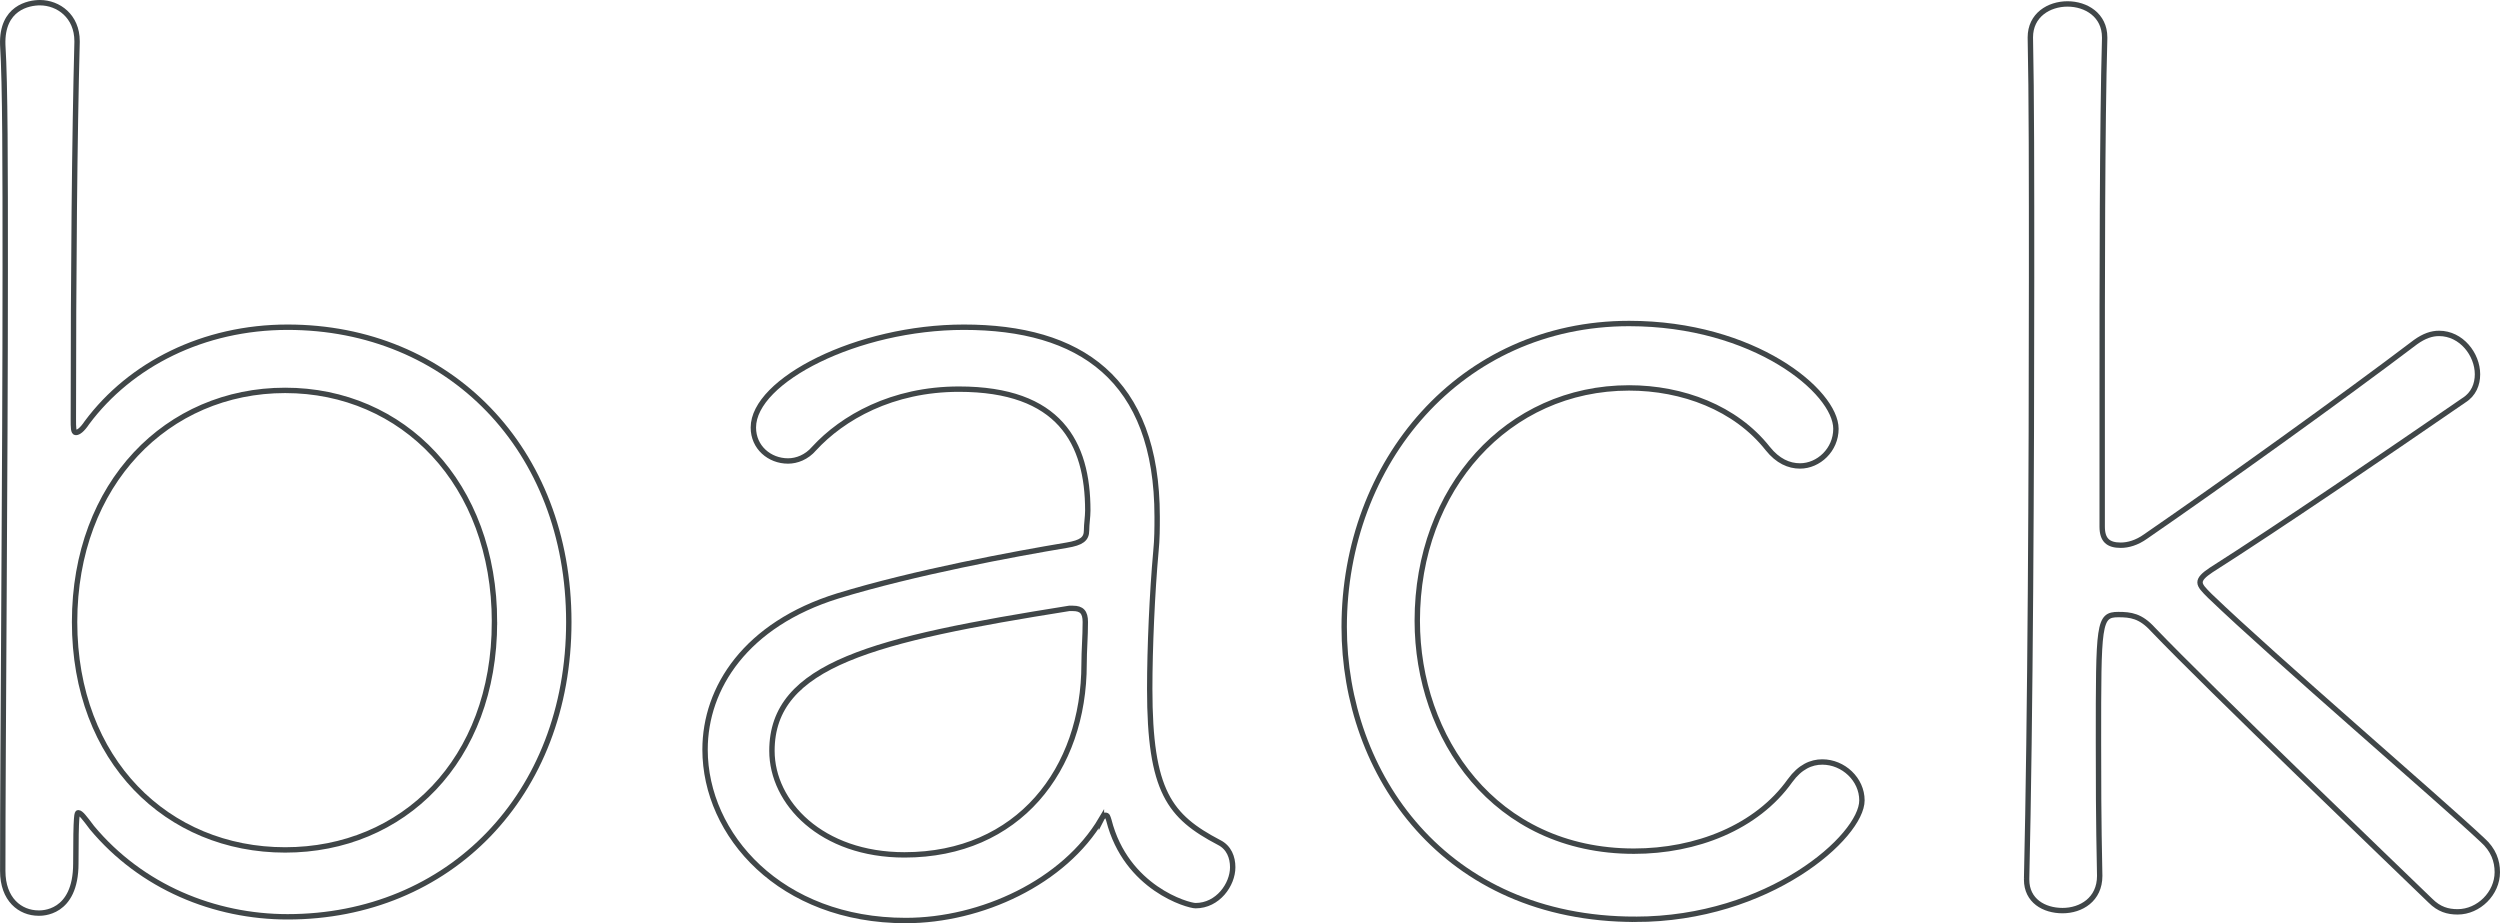
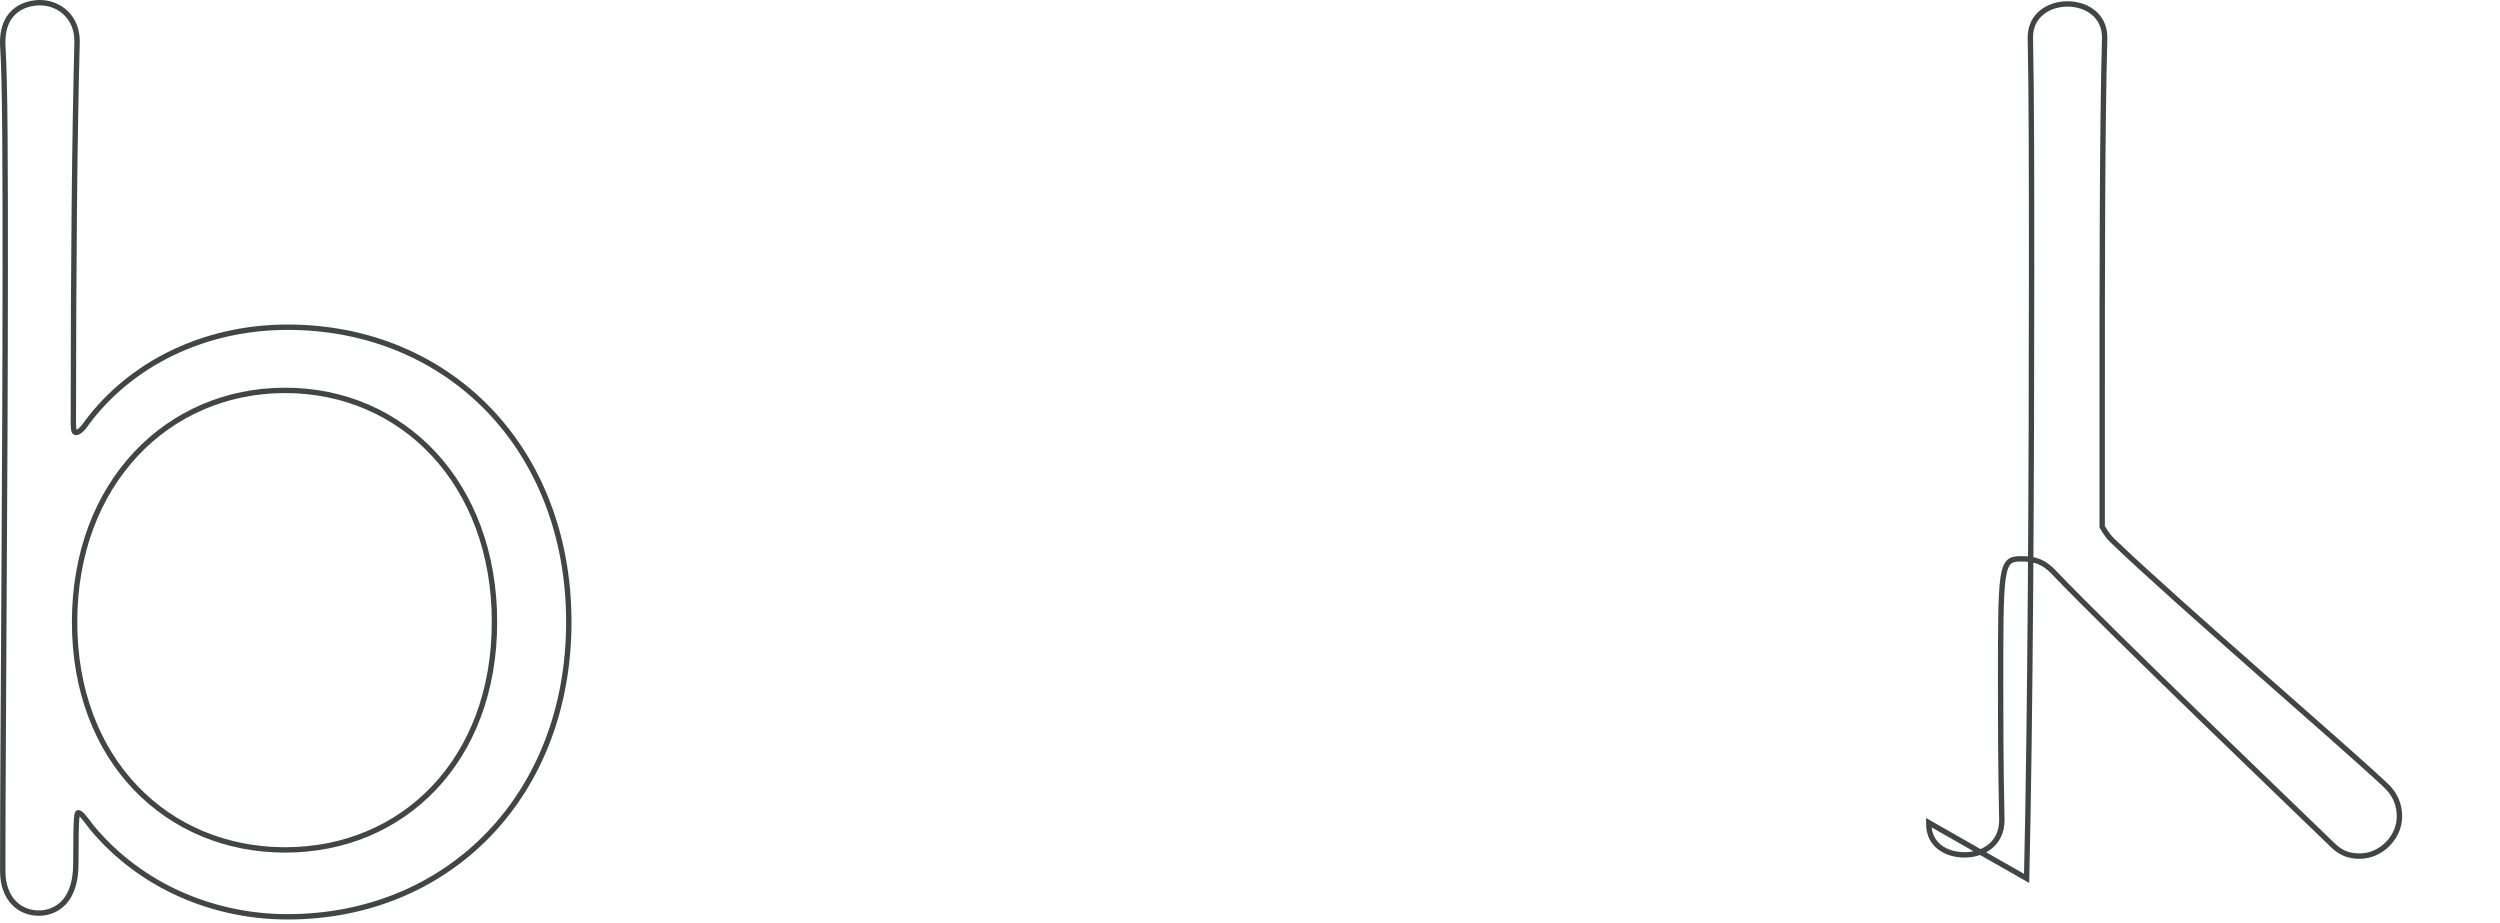
<svg xmlns="http://www.w3.org/2000/svg" id="_レイヤー_2" data-name="レイヤー 2" viewBox="0 0 464.22 171.43">
  <defs>
    <style>
      .cls-1 {
        fill: none;
        stroke: #404648;
        stroke-miterlimit: 10;
      }
    </style>
  </defs>
  <g id="letter">
    <g>
      <path class="cls-1" d="M14.31,7.86c-.46,17.48-.69,42.32-.69,69.92,0,1.61,0,2.53.46,2.53s1.15-.46,2.07-1.84c8.05-10.81,21.62-17.71,37.26-17.71,29.9,0,52.21,22.54,52.21,54.74s-22.31,54.74-52.21,54.74c-13.57,0-27.14-5.52-36.34-16.56-1.38-1.84-2.07-2.76-2.53-2.76-.23,0-.46,0-.46,9.43s-6.44,9.2-6.9,9.2c-3.45,0-6.67-2.53-6.67-7.82,0-23.69.46-74.06.46-111.55C.97,31.32.97,15.68.51,8.32.28,1.42,5.34.5,7.41.5c3.45,0,6.9,2.53,6.9,7.13v.23ZM91.82,115.5c0-25.76-17.02-43.01-38.87-43.01S13.85,89.74,13.85,115.5s17.25,42.32,39.1,42.32,38.87-16.56,38.87-42.32Z" />
-       <path class="cls-1" d="M204.52,152.07c-6.9,11.73-22.31,18.86-36.34,18.86-23.23,0-37.26-15.87-37.26-31.74,0-11.5,7.59-23.23,24.61-28.52,14.26-4.37,32.89-7.82,42.55-9.43,2.76-.46,3.68-1.15,3.68-2.76,0-1.15.23-2.53.23-3.68,0-12.65-5.29-22.54-23.92-22.54-12.42,0-21.62,5.29-26.91,11.04-1.38,1.61-3.22,2.3-4.83,2.3-3.45,0-6.44-2.53-6.44-6.21,0-8.74,19.32-18.63,39.1-18.63,21.39,0,35.88,9.43,35.88,35.19,0,2.07,0,4.14-.23,6.44-.69,7.59-1.15,17.94-1.15,25.53,0,19.09,3.68,23.69,12.88,28.52,1.84.92,2.53,2.76,2.53,4.6,0,3.22-2.76,7.13-6.9,7.13-1.38,0-12.88-3.22-16.1-15.87-.23-.69-.23-.92-.69-.92,0,0-.46.23-.69.69ZM201.3,123.32c0-2.53.23-5.06.23-7.82,0-1.84-.69-2.53-2.3-2.53h-.69c-36.11,5.75-55.2,10.35-55.2,26.45,0,9.66,9.2,19.32,24.61,19.32,21.16,0,33.35-15.87,33.35-35.42Z" />
-       <path class="cls-1" d="M303.65,170.7c-35.42,0-54.05-26.91-54.05-54.28,0-30.59,21.62-56.35,52.9-56.35,23.23,0,38.41,12.65,38.41,19.55,0,3.91-3.22,6.9-6.67,6.9-2.07,0-4.14-.92-5.98-3.22-5.98-7.59-15.87-11.27-25.76-11.27-22.54,0-39.33,18.63-39.33,43.24,0,21.62,14.26,42.78,40.25,42.78,11.5,0,22.77-4.37,28.98-13.11,1.84-2.53,3.91-3.45,5.98-3.45,3.91,0,7.36,3.22,7.36,7.13,0,6.67-17.25,22.08-42.09,22.08Z" />
-       <path class="cls-1" d="M376.32,163.11c.69-29.67.92-75.21.92-111.55,0-18.17,0-34.04-.23-44.62,0-4.14,3.45-6.21,6.9-6.21s6.9,2.07,6.9,6.21v.23c-.46,16.1-.46,45.54-.46,66.47v24.15c0,2.53,1.15,3.45,3.45,3.45,1.38,0,2.99-.46,4.6-1.61,14.03-9.66,36.8-25.99,50.14-36.11,1.61-1.15,2.99-1.61,4.37-1.61,4.14,0,7.13,3.91,7.13,7.59,0,1.84-.69,3.68-2.53,4.83-14.03,9.66-34.27,23.46-46.92,31.51-1.38.92-2.07,1.61-2.07,2.3s.69,1.38,1.84,2.53c11.96,11.5,42.78,37.95,50.6,45.31,2.07,1.84,2.76,3.91,2.76,5.98,0,3.91-3.45,7.36-7.36,7.36-1.84,0-3.45-.46-5.06-2.07-7.13-6.9-40.94-39.33-51.52-50.37-2.3-2.53-4.14-2.76-6.44-2.76-3.68,0-3.68,1.61-3.68,23.69,0,6.21,0,14.03.23,24.84,0,4.37-3.45,6.44-6.9,6.44s-6.67-1.84-6.67-5.75v-.23Z" />
+       <path class="cls-1" d="M376.32,163.11c.69-29.67.92-75.21.92-111.55,0-18.17,0-34.04-.23-44.62,0-4.14,3.45-6.21,6.9-6.21s6.9,2.07,6.9,6.21v.23c-.46,16.1-.46,45.54-.46,66.47v24.15s.69,1.38,1.84,2.53c11.96,11.5,42.78,37.95,50.6,45.31,2.07,1.84,2.76,3.91,2.76,5.98,0,3.91-3.45,7.36-7.36,7.36-1.84,0-3.45-.46-5.06-2.07-7.13-6.9-40.94-39.33-51.52-50.37-2.3-2.53-4.14-2.76-6.44-2.76-3.68,0-3.68,1.61-3.68,23.69,0,6.21,0,14.03.23,24.84,0,4.37-3.45,6.44-6.9,6.44s-6.67-1.84-6.67-5.75v-.23Z" />
    </g>
  </g>
</svg>